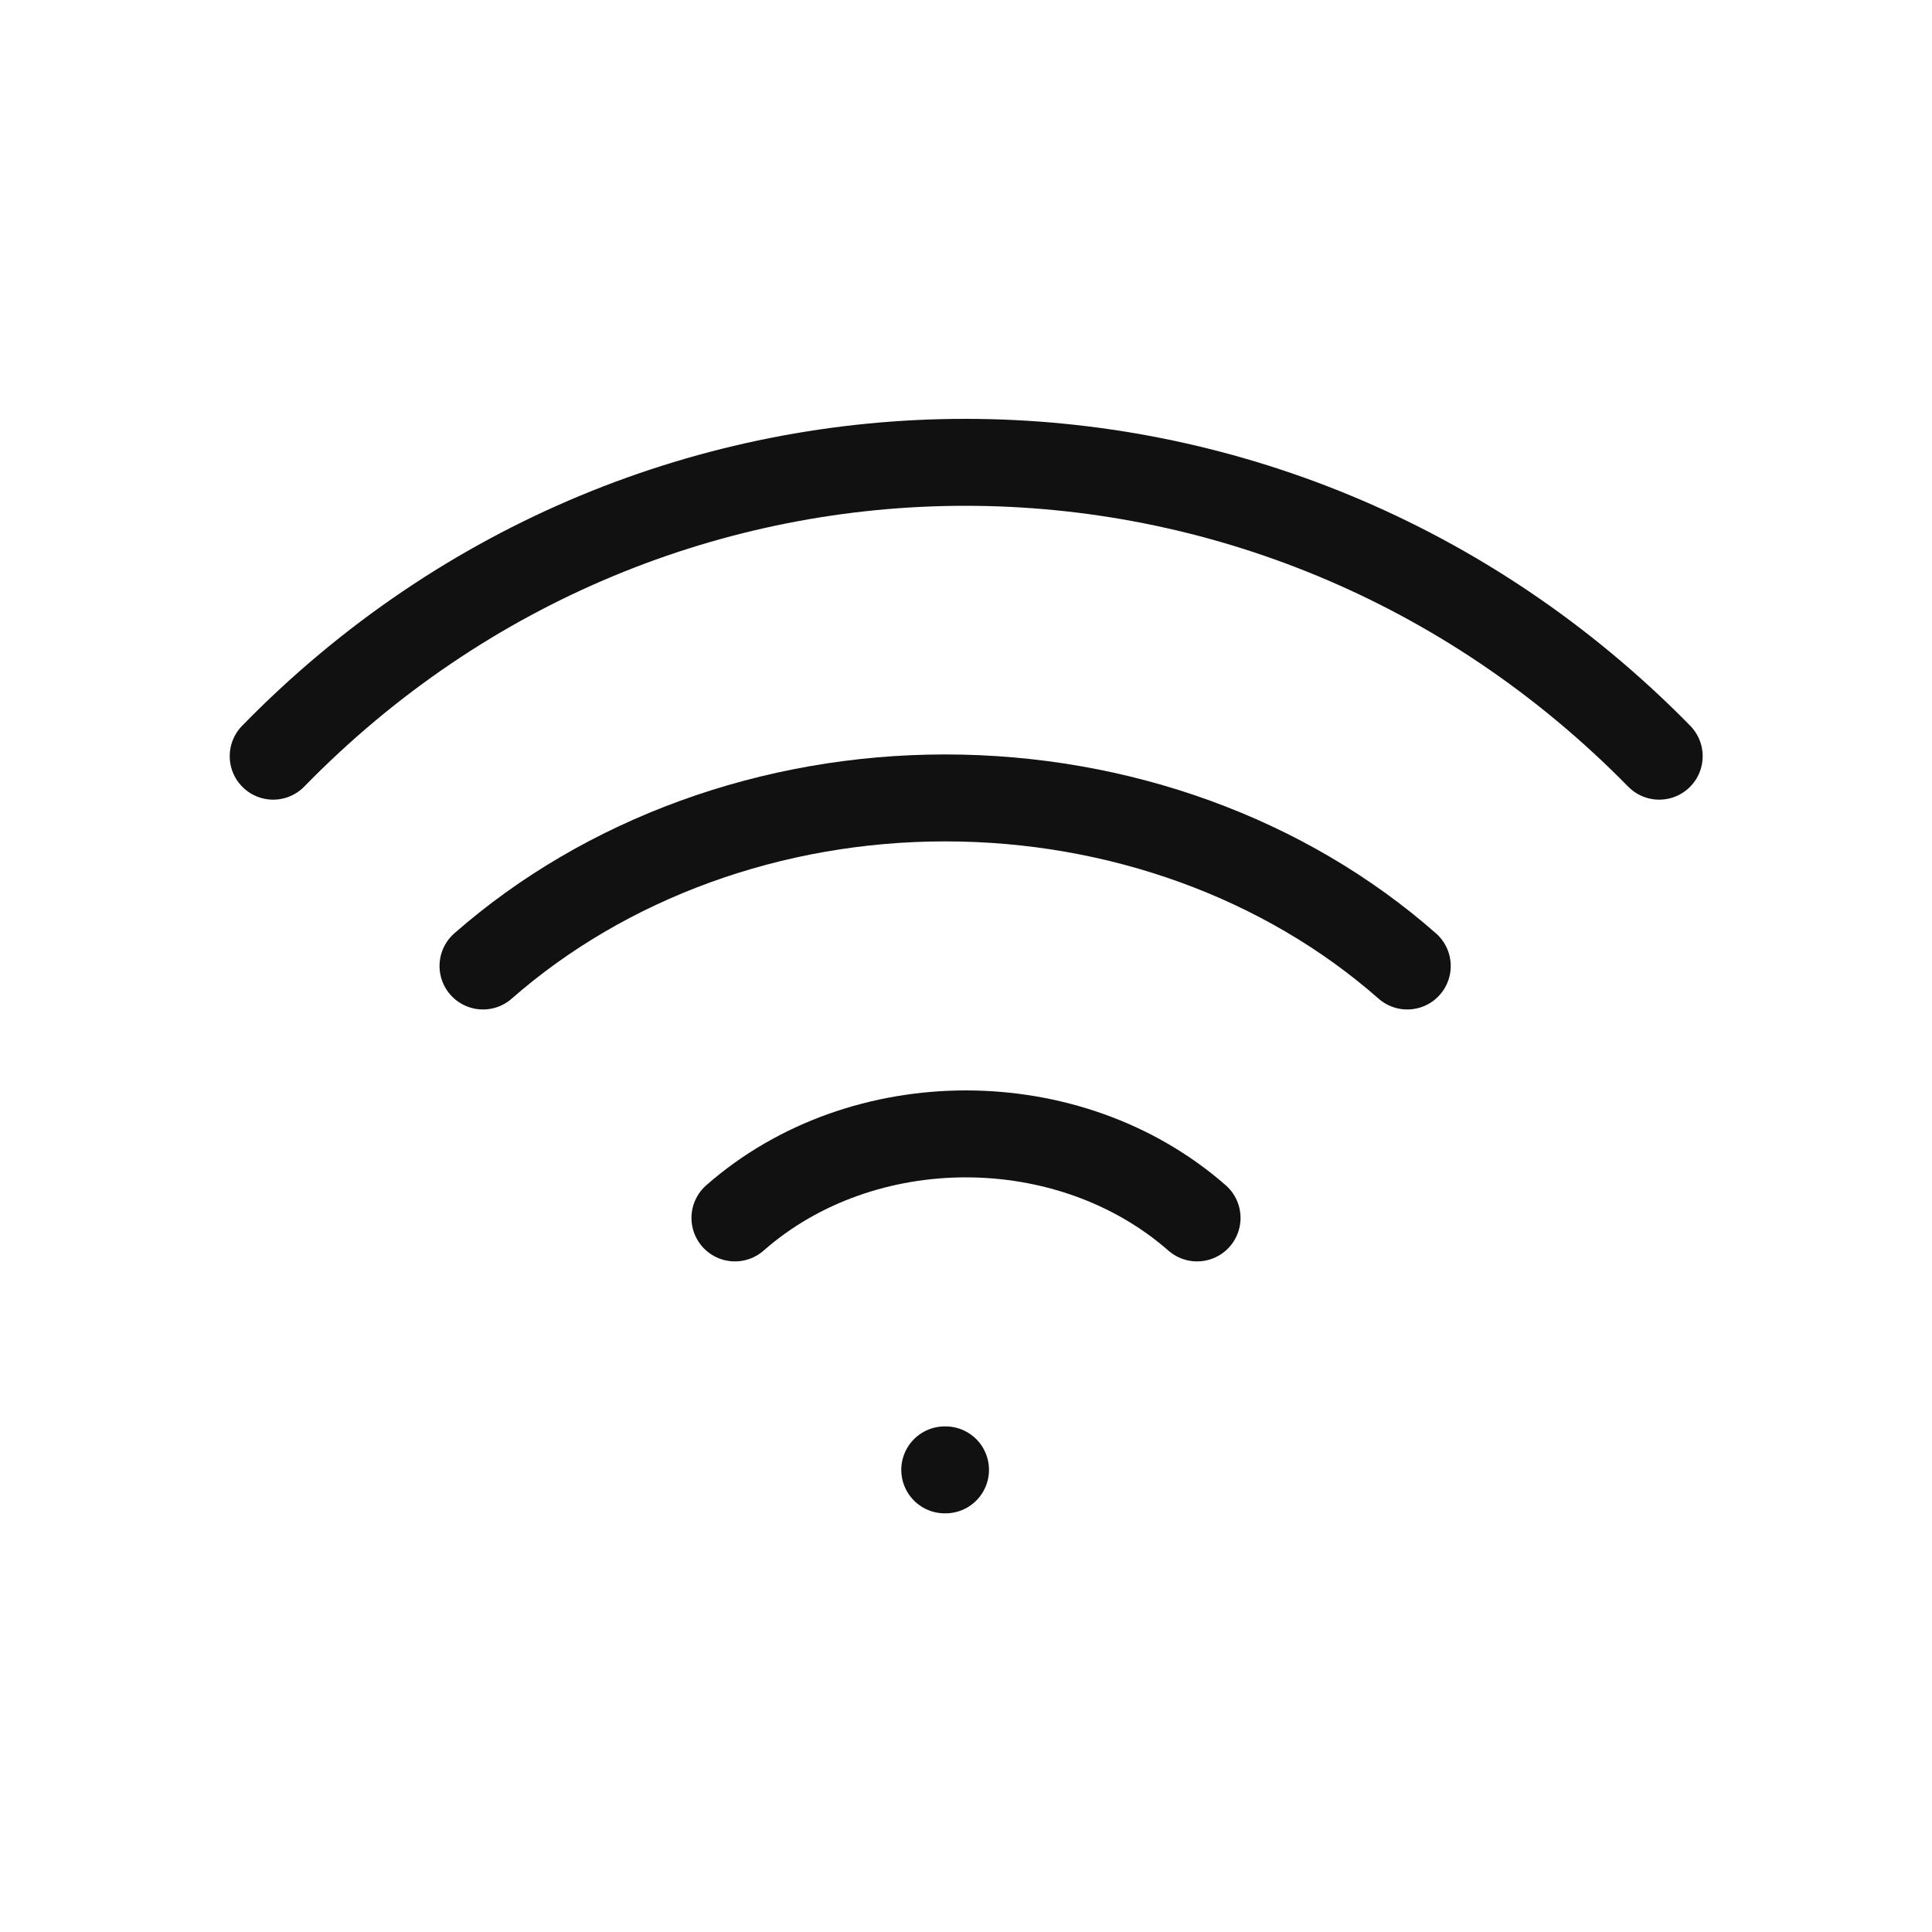
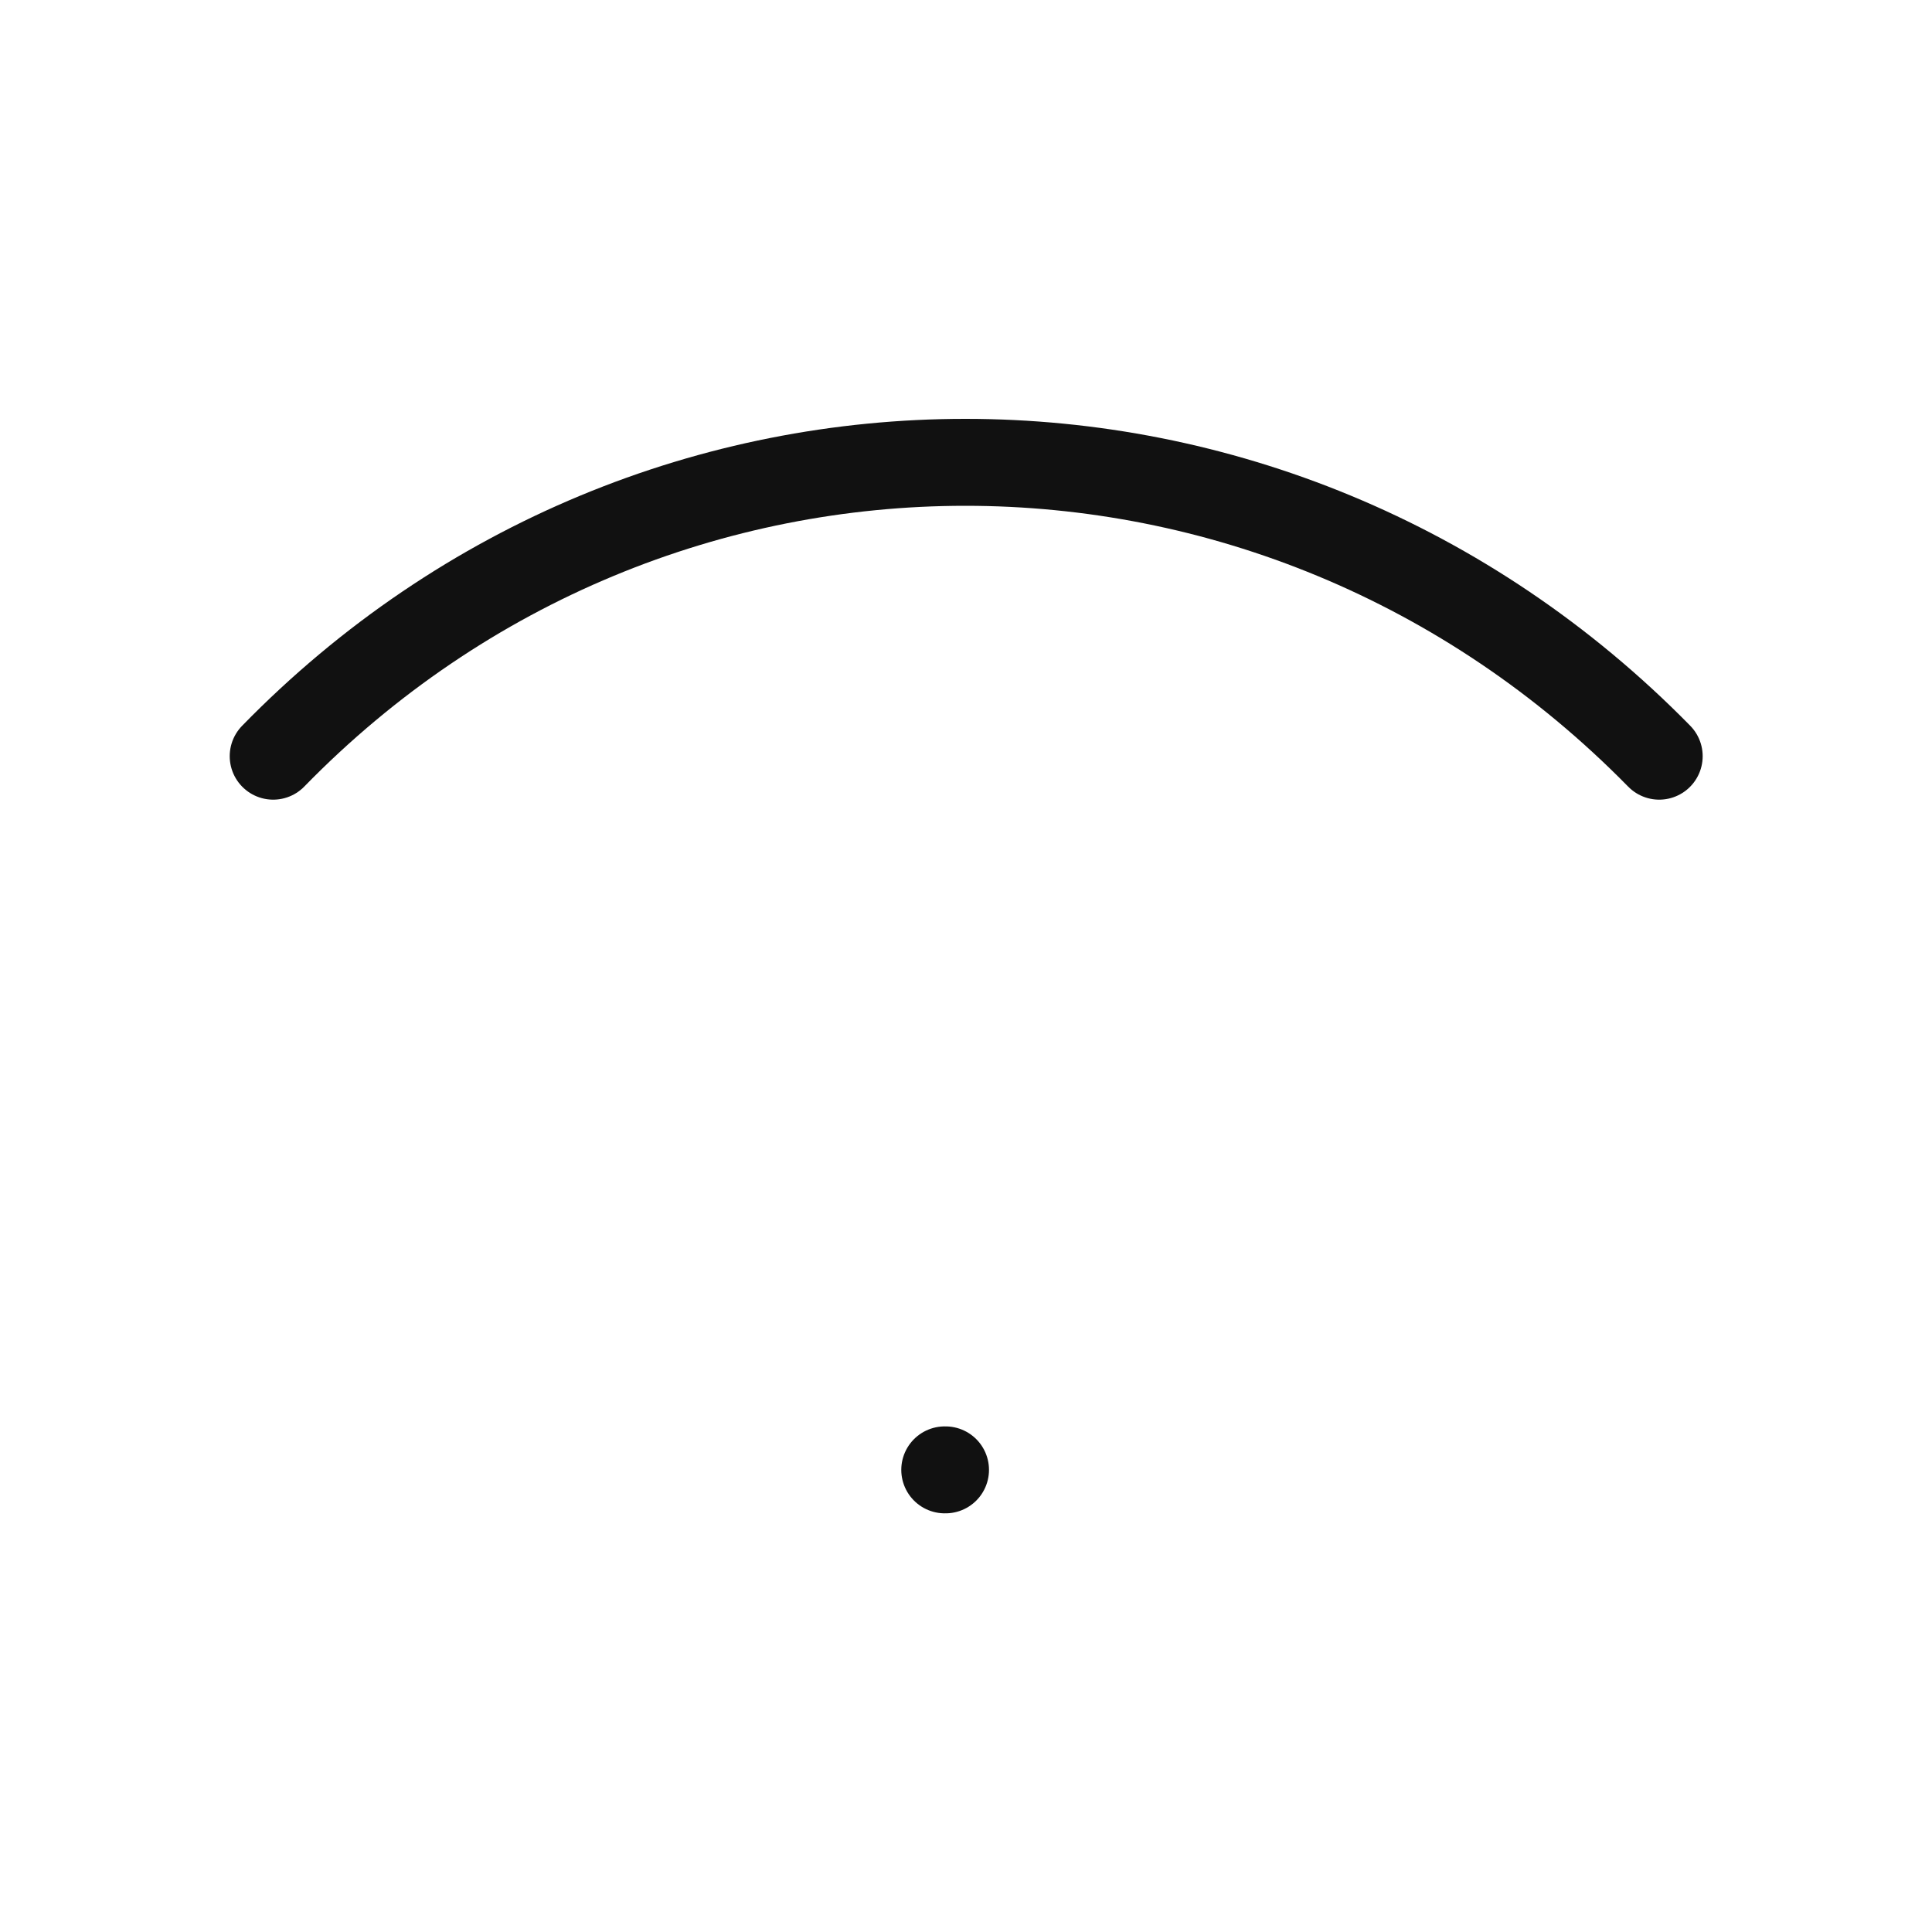
<svg xmlns="http://www.w3.org/2000/svg" id="Layer_2" viewBox="0 0 50 50">
  <defs>
    <style>.cls-1{stroke-width:0px;}.cls-1,.cls-2{fill:none;}.cls-2{stroke:#111;stroke-linecap:round;stroke-linejoin:round;stroke-width:2.25px;}</style>
  </defs>
  <g id="Layer_1-2">
-     <rect class="cls-1" width="50" height="50" />
    <line id="Path" class="cls-2" x1="24.45" y1="38.04" x2="24.47" y2="38.04" />
-     <path id="Path-2" class="cls-2" d="m19.02,31.52c3.3-2.9,8.65-2.9,11.96,0" />
-     <path id="Path-3" class="cls-2" d="m12.5,25c3.17-2.78,7.47-4.35,11.96-4.35s8.79,1.56,11.96,4.35" />
    <path id="Path-4" class="cls-2" d="m7.07,19.57c9.89-10.14,25.92-10.14,35.87,0" />
  </g>
</svg>